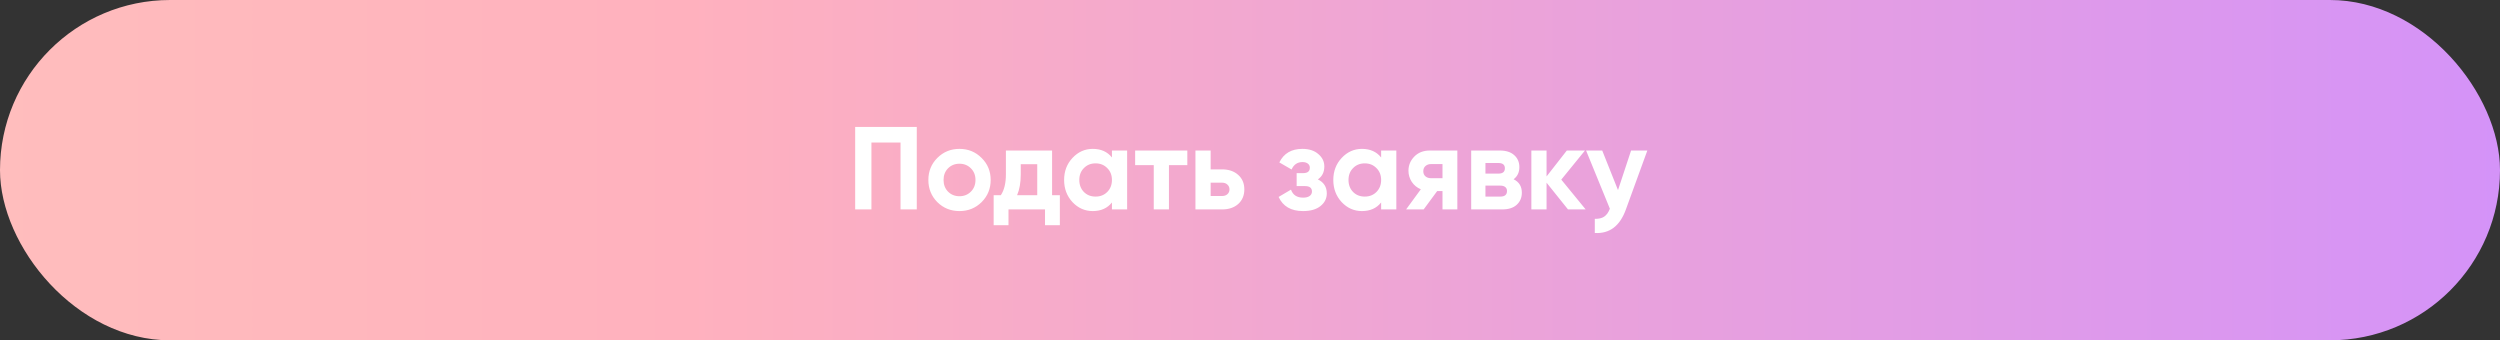
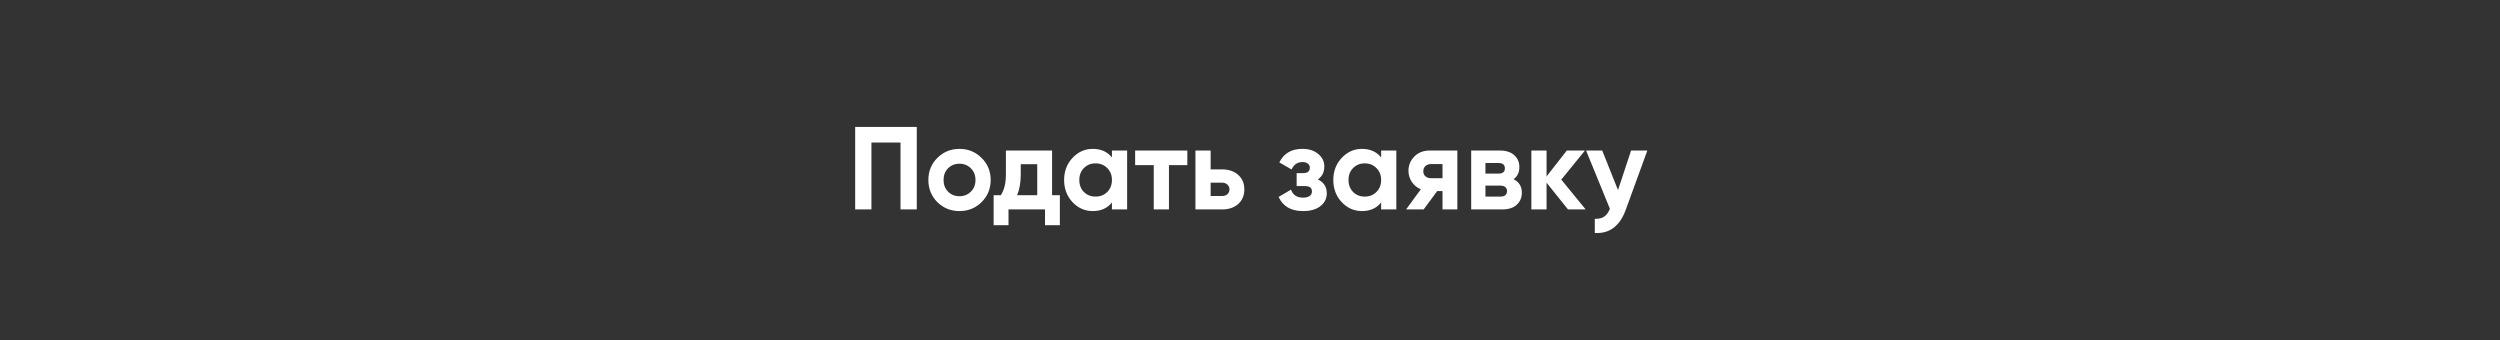
<svg xmlns="http://www.w3.org/2000/svg" width="382" height="52" viewBox="0 0 382 52" fill="none">
  <rect x="0" y="0" width="382" height="52" fill="#333333" stroke="none" />
-   <rect width="382" height="52" rx="26" fill="url(#paint0_linear_933_1025)" />
  <path d="M140.084 19.4V32H137.6V21.776H133.154V32H130.67V19.4H140.084ZM149.99 30.884C149.066 31.796 147.938 32.252 146.606 32.252C145.274 32.252 144.146 31.796 143.222 30.884C142.31 29.96 141.854 28.832 141.854 27.5C141.854 26.168 142.31 25.046 143.222 24.134C144.146 23.21 145.274 22.748 146.606 22.748C147.938 22.748 149.066 23.21 149.99 24.134C150.914 25.046 151.376 26.168 151.376 27.5C151.376 28.832 150.914 29.96 149.99 30.884ZM144.86 29.282C145.328 29.75 145.91 29.984 146.606 29.984C147.302 29.984 147.884 29.75 148.352 29.282C148.82 28.814 149.054 28.22 149.054 27.5C149.054 26.78 148.82 26.186 148.352 25.718C147.884 25.25 147.302 25.016 146.606 25.016C145.91 25.016 145.328 25.25 144.86 25.718C144.404 26.186 144.176 26.78 144.176 27.5C144.176 28.22 144.404 28.814 144.86 29.282ZM160.758 29.822H161.946V34.412H159.678V32H154.098V34.412H151.83V29.822H152.928C153.444 29.054 153.702 27.992 153.702 26.636V23H160.758V29.822ZM155.412 29.822H158.49V25.088H155.97V26.636C155.97 27.908 155.784 28.97 155.412 29.822ZM169.904 23H172.226V32H169.904V30.938C169.208 31.814 168.23 32.252 166.97 32.252C165.77 32.252 164.738 31.796 163.874 30.884C163.022 29.96 162.596 28.832 162.596 27.5C162.596 26.168 163.022 25.046 163.874 24.134C164.738 23.21 165.77 22.748 166.97 22.748C168.23 22.748 169.208 23.186 169.904 24.062V23ZM165.62 29.336C166.088 29.804 166.682 30.038 167.402 30.038C168.122 30.038 168.716 29.804 169.184 29.336C169.664 28.856 169.904 28.244 169.904 27.5C169.904 26.756 169.664 26.15 169.184 25.682C168.716 25.202 168.122 24.962 167.402 24.962C166.682 24.962 166.088 25.202 165.62 25.682C165.152 26.15 164.918 26.756 164.918 27.5C164.918 28.244 165.152 28.856 165.62 29.336ZM181.424 23V25.232H178.616V32H176.294V25.232H173.45V23H181.424ZM186.732 25.88C187.752 25.88 188.574 26.162 189.198 26.726C189.822 27.278 190.134 28.016 190.134 28.94C190.134 29.864 189.822 30.608 189.198 31.172C188.574 31.724 187.752 32 186.732 32H182.664V23H184.986V25.88H186.732ZM186.75 29.948C187.074 29.948 187.338 29.858 187.542 29.678C187.758 29.486 187.866 29.24 187.866 28.94C187.866 28.64 187.758 28.394 187.542 28.202C187.338 28.01 187.074 27.914 186.75 27.914H184.986V29.948H186.75ZM201.367 27.41C202.279 27.854 202.735 28.568 202.735 29.552C202.735 30.32 202.417 30.962 201.781 31.478C201.145 31.994 200.251 32.252 199.099 32.252C197.275 32.252 196.033 31.532 195.373 30.092L197.263 28.976C197.551 29.792 198.169 30.2 199.117 30.2C199.549 30.2 199.879 30.116 200.107 29.948C200.347 29.78 200.467 29.552 200.467 29.264C200.467 28.712 200.113 28.436 199.405 28.436H198.127V26.456H199.099C199.795 26.456 200.143 26.18 200.143 25.628C200.143 25.364 200.041 25.154 199.837 24.998C199.633 24.842 199.363 24.764 199.027 24.764C198.247 24.764 197.689 25.142 197.353 25.898L195.481 24.818C196.165 23.438 197.335 22.748 198.991 22.748C200.023 22.748 200.839 23.012 201.439 23.54C202.051 24.056 202.357 24.686 202.357 25.43C202.357 26.306 202.027 26.966 201.367 27.41ZM211.037 23H213.359V32H211.037V30.938C210.341 31.814 209.363 32.252 208.103 32.252C206.903 32.252 205.871 31.796 205.007 30.884C204.155 29.96 203.729 28.832 203.729 27.5C203.729 26.168 204.155 25.046 205.007 24.134C205.871 23.21 206.903 22.748 208.103 22.748C209.363 22.748 210.341 23.186 211.037 24.062V23ZM206.753 29.336C207.221 29.804 207.815 30.038 208.535 30.038C209.255 30.038 209.849 29.804 210.317 29.336C210.797 28.856 211.037 28.244 211.037 27.5C211.037 26.756 210.797 26.15 210.317 25.682C209.849 25.202 209.255 24.962 208.535 24.962C207.815 24.962 207.221 25.202 206.753 25.682C206.285 26.15 206.051 26.756 206.051 27.5C206.051 28.244 206.285 28.856 206.753 29.336ZM222.682 23V32H220.414V29.192H219.604L217.534 32H214.852L217.102 28.922C216.526 28.682 216.064 28.304 215.716 27.788C215.38 27.26 215.212 26.696 215.212 26.096C215.212 25.256 215.512 24.53 216.112 23.918C216.712 23.306 217.498 23 218.47 23H222.682ZM218.65 25.07C218.314 25.07 218.032 25.172 217.804 25.376C217.588 25.568 217.48 25.832 217.48 26.168C217.48 26.492 217.588 26.75 217.804 26.942C218.032 27.134 218.314 27.23 218.65 27.23H220.414V25.07H218.65ZM231.278 27.392C232.118 27.8 232.538 28.484 232.538 29.444C232.538 30.2 232.274 30.818 231.746 31.298C231.23 31.766 230.492 32 229.532 32H224.798V23H229.172C230.12 23 230.852 23.234 231.368 23.702C231.896 24.17 232.16 24.782 232.16 25.538C232.16 26.33 231.866 26.948 231.278 27.392ZM228.956 24.908H226.976V26.528H228.956C229.616 26.528 229.946 26.258 229.946 25.718C229.946 25.178 229.616 24.908 228.956 24.908ZM229.262 30.038C229.934 30.038 230.27 29.75 230.27 29.174C230.27 28.922 230.18 28.724 230 28.58C229.82 28.436 229.574 28.364 229.262 28.364H226.976V30.038H229.262ZM242.29 32H239.59L236.314 27.914V32H233.992V23H236.314V26.96L239.41 23H242.182L238.564 27.446L242.29 32ZM249.229 23H251.713L248.437 32C247.525 34.532 245.941 35.732 243.685 35.6V33.44C244.297 33.452 244.777 33.338 245.125 33.098C245.485 32.858 245.773 32.456 245.989 31.892L242.353 23H244.819L247.231 29.048L249.229 23Z" fill="white" />
  <defs>
    <linearGradient id="paint0_linear_933_1025" x1="415.593" y1="25.469" x2="-62.387" y2="25.469" gradientUnits="userSpaceOnUse">
      <stop stop-color="#CF8FFF" />
      <stop offset="0.651" stop-color="#FFB1BE" />
      <stop offset="1" stop-color="#FFC4BC" />
    </linearGradient>
  </defs>
</svg>